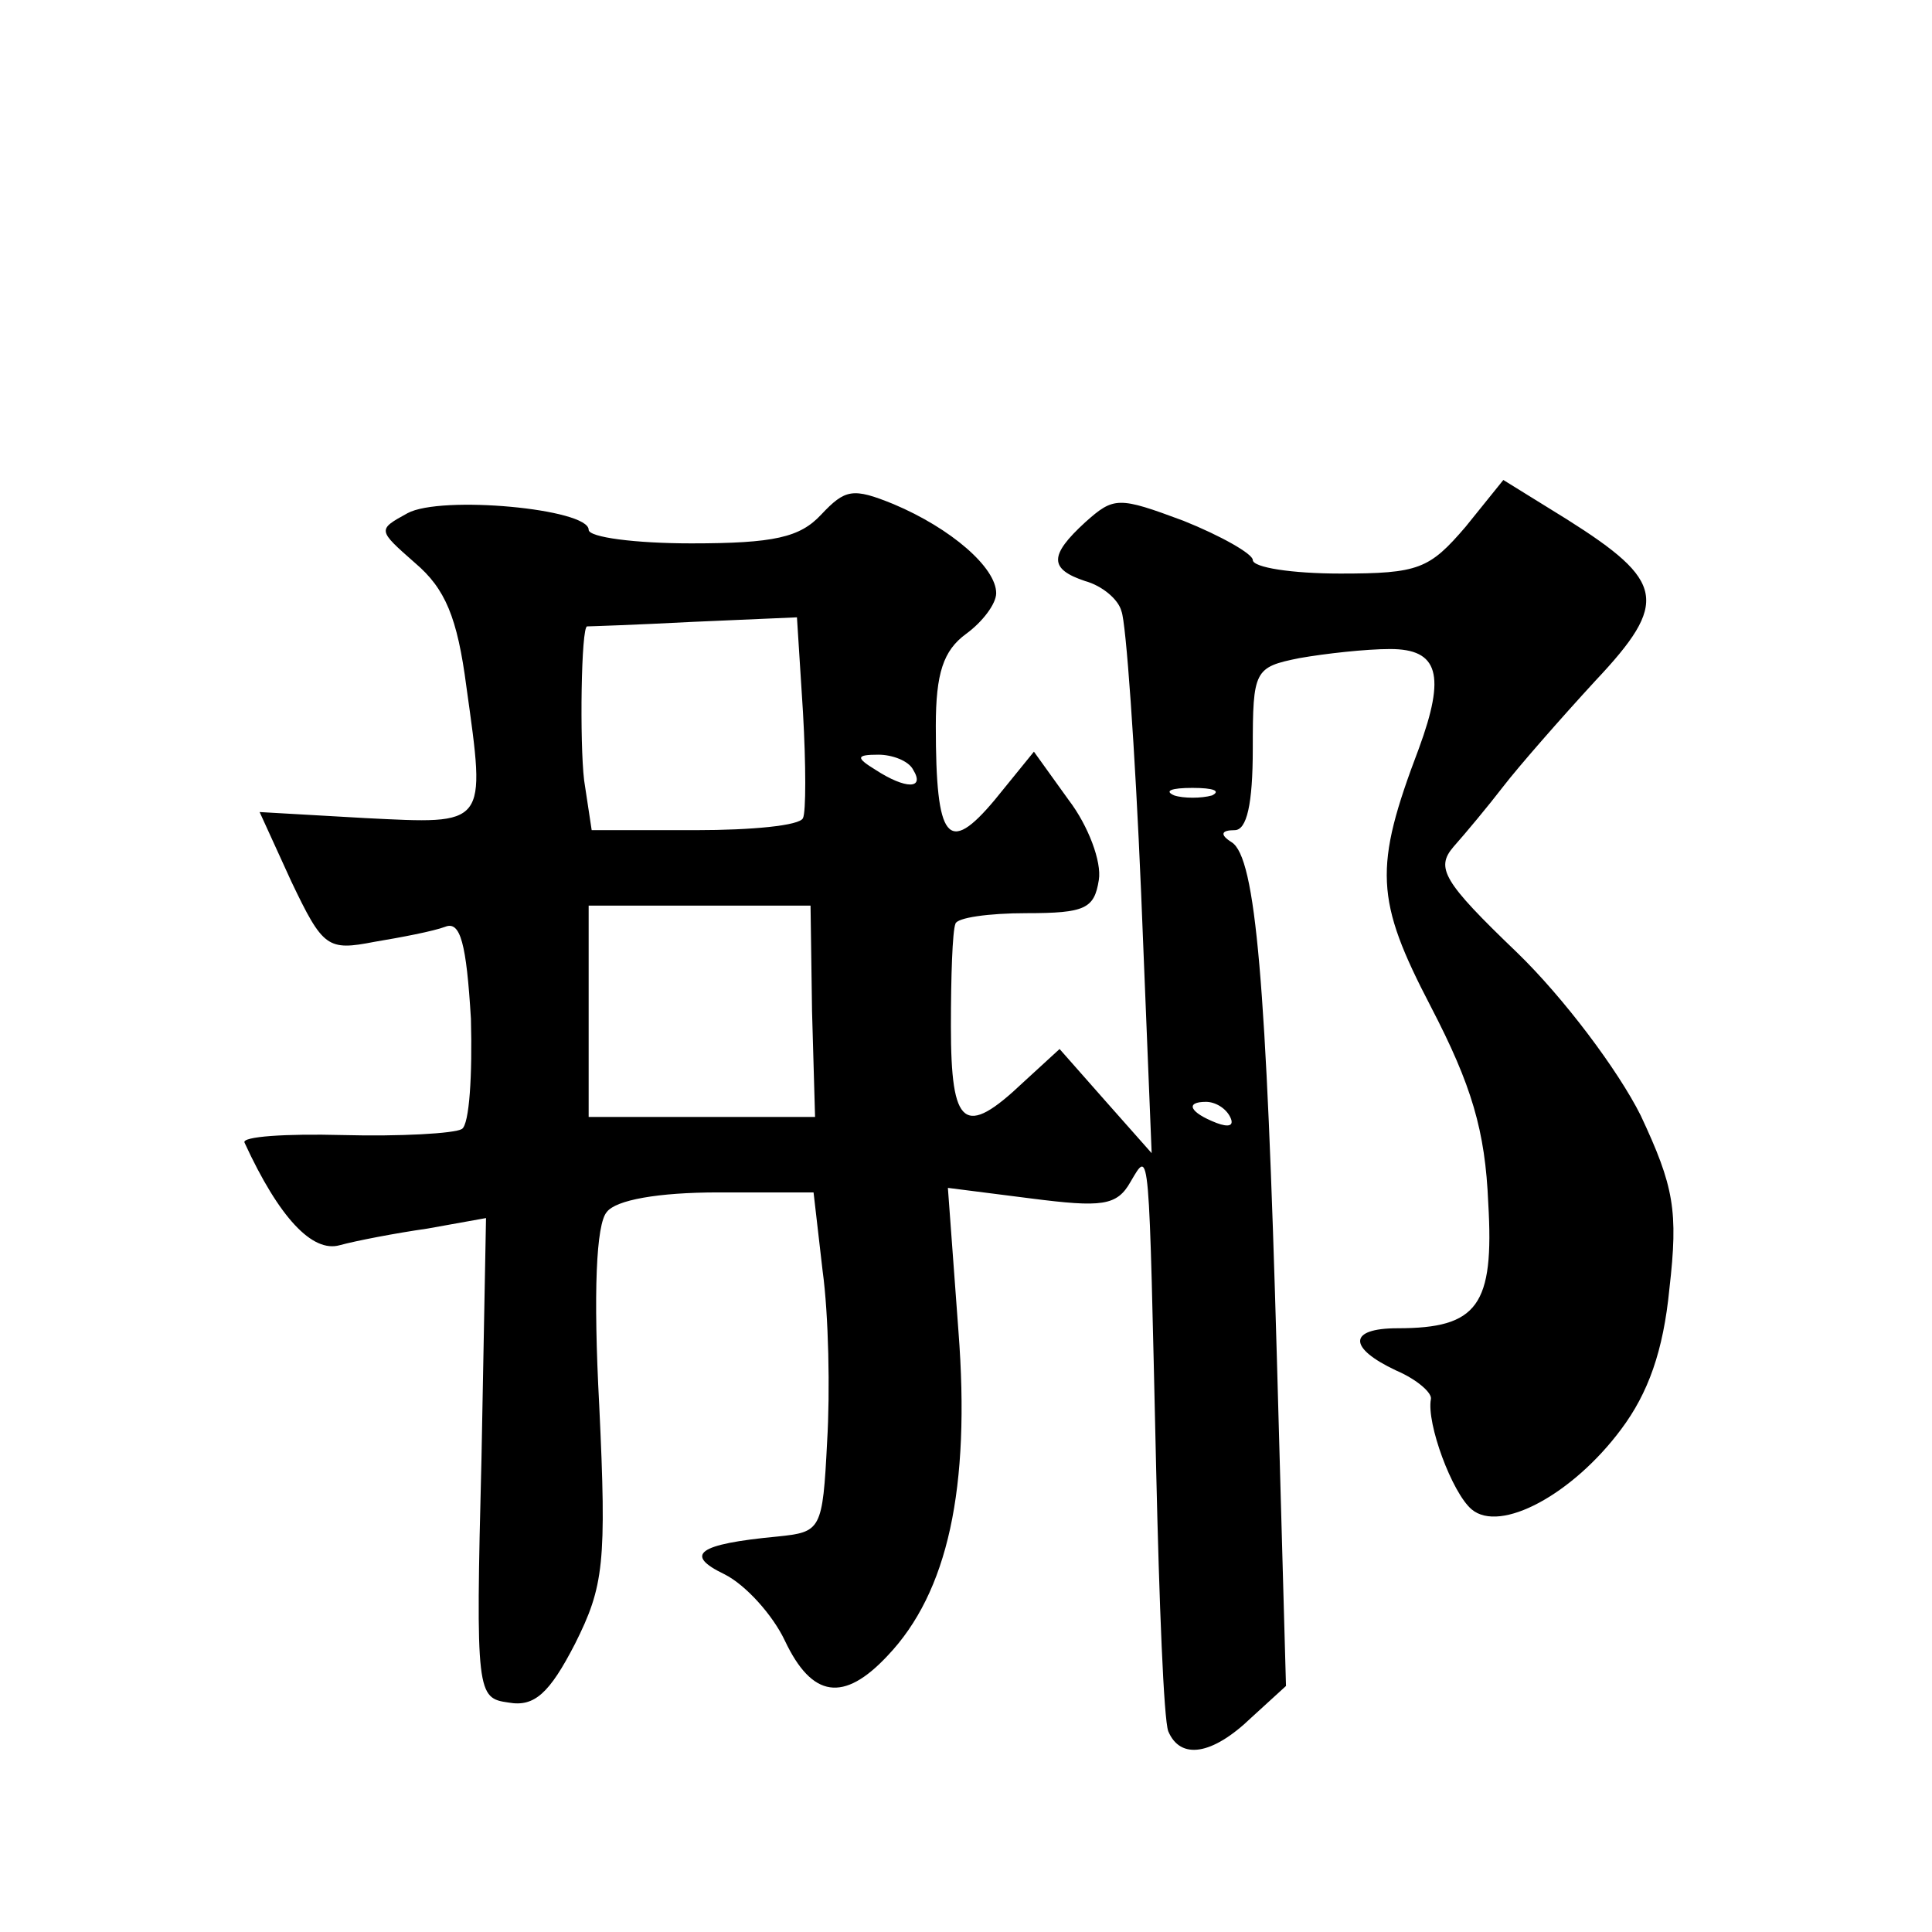
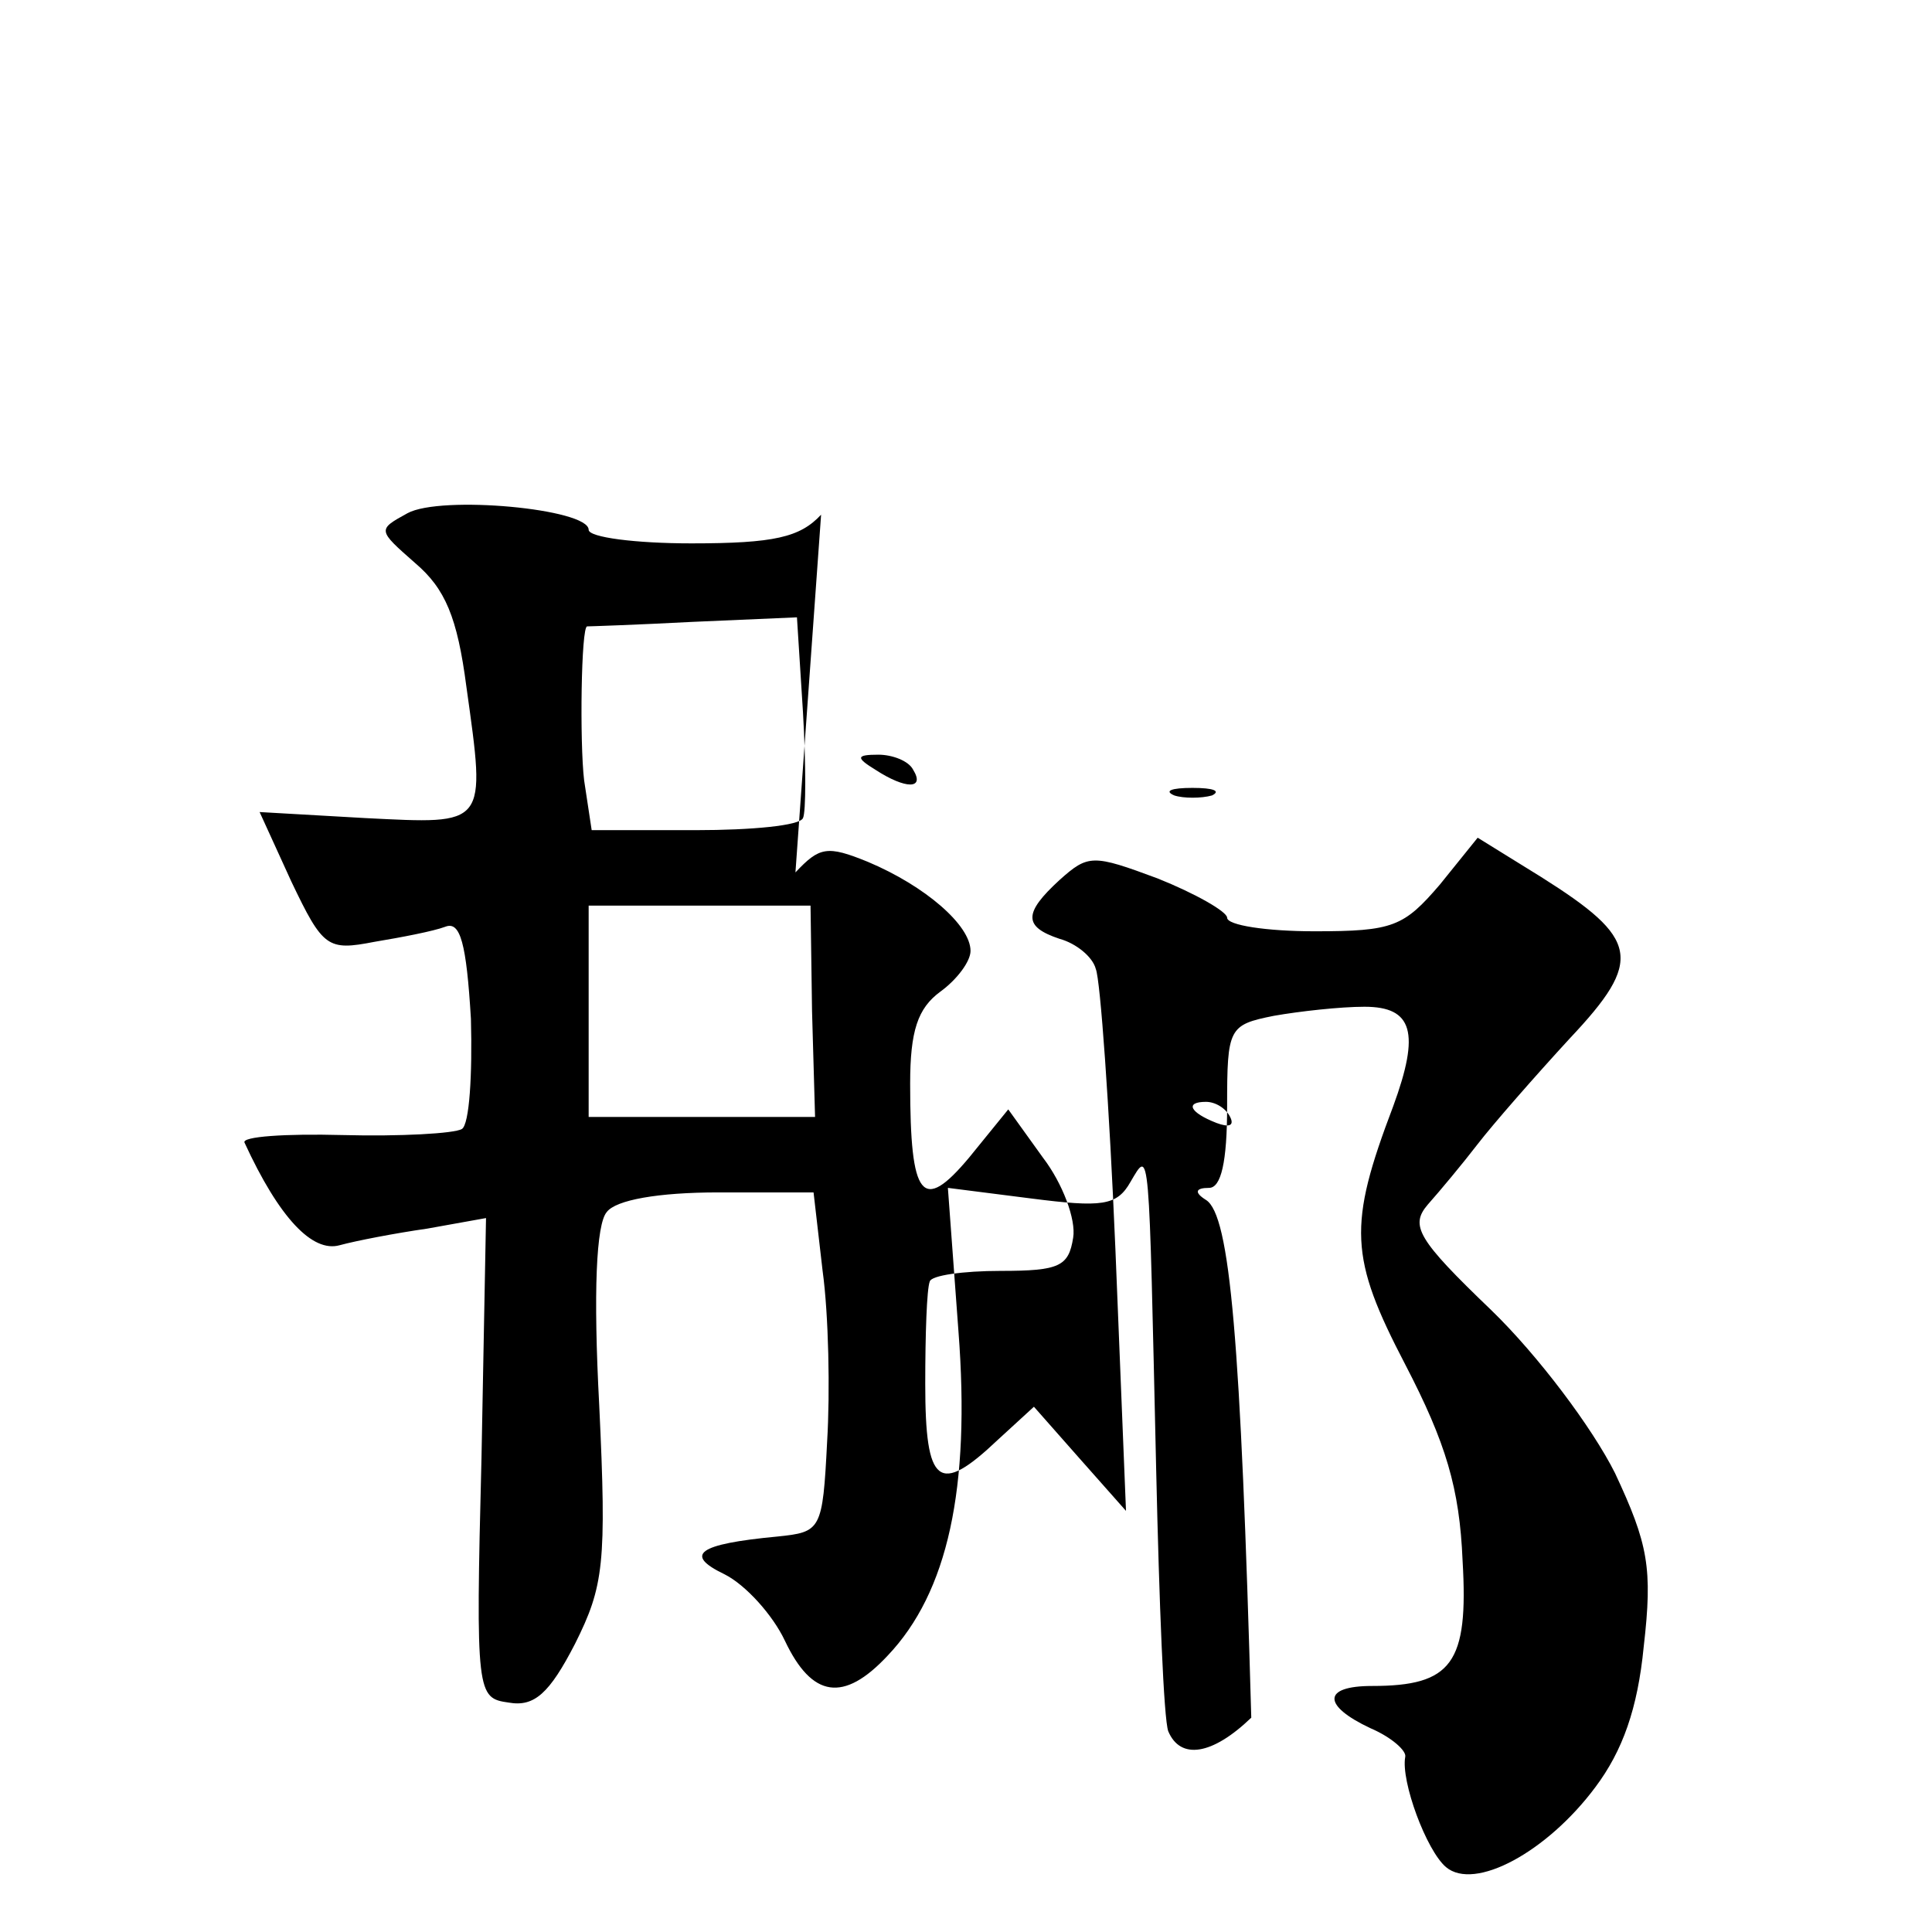
<svg xmlns="http://www.w3.org/2000/svg" version="1.0" width="128pt" height="128pt" viewBox="0 0 128 128" preserveAspectRatio="xMidYMid meet">
  <g transform="translate(0,128) scale(0.1,-0.1)" fill="#0" stroke="none">
-     <path d="M544 939 c-14 -15 -31 -19 -86 -19 -37 0 -68 4 -68 9 0 14 -98 23 -120 11 -20 -11 -20 -11 5 -33 20 -17 28 -36 34 -82 13 -93 14 -91 -67 -87 l-70 4 21 -46 c21 -44 24 -46 55 -40 18 3 39 7 47 10 10 4 14 -11 17 -61 1 -37 -1 -70 -6 -73 -5 -3 -41 -5 -79 -4 -38 1 -67 -1 -65 -5 23 -50 45 -73 63 -68 11 3 37 8 58 11 l39 7 -3 -159 c-4 -157 -3 -159 18 -162 17 -3 27 6 44 39 19 38 21 53 16 158 -4 75 -2 120 5 128 6 8 34 13 74 13 l63 0 6 -52 c4 -29 5 -80 3 -113 -3 -59 -4 -60 -33 -63 -53 -5 -62 -12 -35 -25 14 -7 32 -27 40 -44 18 -38 39 -41 68 -10 40 42 55 111 47 215 l-7 95 55 -7 c47 -6 57 -5 66 11 13 22 12 27 17 -191 2 -88 5 -165 8 -173 8 -19 29 -16 55 9 l23 21 -6 216 c-7 250 -14 333 -30 343 -8 5 -7 8 2 8 8 0 12 17 12 54 0 52 1 54 31 60 17 3 44 6 60 6 32 0 37 -17 19 -66 -30 -79 -29 -100 8 -171 27 -52 36 -82 38 -130 4 -68 -7 -83 -60 -83 -33 0 -33 -13 -1 -28 14 -6 24 -15 23 -19 -3 -16 14 -62 27 -73 19 -16 67 10 99 53 18 24 28 52 32 93 6 52 3 68 -19 115 -15 30 -51 78 -82 108 -49 47 -54 56 -42 70 8 9 23 27 33 40 10 13 38 45 61 70 49 52 46 66 -19 107 l-42 26 -25 -31 c-24 -28 -31 -31 -83 -31 -32 0 -58 4 -58 9 0 4 -21 16 -46 26 -43 16 -46 16 -65 -1 -24 -22 -24 -31 0 -39 11 -3 22 -12 24 -20 3 -7 9 -91 13 -186 l7 -173 -31 35 -30 34 -24 -22 c-39 -37 -48 -30 -48 37 0 33 1 63 3 68 1 4 22 7 47 7 39 0 45 3 48 22 2 12 -7 36 -20 53 l-23 32 -26 -32 c-31 -37 -39 -27 -39 49 0 35 5 50 20 61 11 8 20 20 20 27 0 17 -30 43 -68 59 -27 11 -32 10 -48 -7z m-12 -131 c2 -35 2 -66 0 -70 -2 -5 -34 -8 -71 -8 l-69 0 -5 33 c-3 25 -2 102 2 102 1 0 32 1 70 3 l69 3 4 -63z m73 -38 c8 -13 -5 -13 -25 0 -13 8 -13 10 2 10 9 0 20 -4 23 -10z m198 -17 c-7 -2 -19 -2 -25 0 -7 3 -2 5 12 5 14 0 19 -2 13 -5z m-265 -143 l2 -70 -75 0 -75 0 0 70 0 70 73 0 74 0 1 -70z m277 -70 c3 -6 -1 -7 -9 -4 -18 7 -21 14 -7 14 6 0 13 -4 16 -10z" />
+     <path d="M544 939 c-14 -15 -31 -19 -86 -19 -37 0 -68 4 -68 9 0 14 -98 23 -120 11 -20 -11 -20 -11 5 -33 20 -17 28 -36 34 -82 13 -93 14 -91 -67 -87 l-70 4 21 -46 c21 -44 24 -46 55 -40 18 3 39 7 47 10 10 4 14 -11 17 -61 1 -37 -1 -70 -6 -73 -5 -3 -41 -5 -79 -4 -38 1 -67 -1 -65 -5 23 -50 45 -73 63 -68 11 3 37 8 58 11 l39 7 -3 -159 c-4 -157 -3 -159 18 -162 17 -3 27 6 44 39 19 38 21 53 16 158 -4 75 -2 120 5 128 6 8 34 13 74 13 l63 0 6 -52 c4 -29 5 -80 3 -113 -3 -59 -4 -60 -33 -63 -53 -5 -62 -12 -35 -25 14 -7 32 -27 40 -44 18 -38 39 -41 68 -10 40 42 55 111 47 215 l-7 95 55 -7 c47 -6 57 -5 66 11 13 22 12 27 17 -191 2 -88 5 -165 8 -173 8 -19 29 -16 55 9 c-7 250 -14 333 -30 343 -8 5 -7 8 2 8 8 0 12 17 12 54 0 52 1 54 31 60 17 3 44 6 60 6 32 0 37 -17 19 -66 -30 -79 -29 -100 8 -171 27 -52 36 -82 38 -130 4 -68 -7 -83 -60 -83 -33 0 -33 -13 -1 -28 14 -6 24 -15 23 -19 -3 -16 14 -62 27 -73 19 -16 67 10 99 53 18 24 28 52 32 93 6 52 3 68 -19 115 -15 30 -51 78 -82 108 -49 47 -54 56 -42 70 8 9 23 27 33 40 10 13 38 45 61 70 49 52 46 66 -19 107 l-42 26 -25 -31 c-24 -28 -31 -31 -83 -31 -32 0 -58 4 -58 9 0 4 -21 16 -46 26 -43 16 -46 16 -65 -1 -24 -22 -24 -31 0 -39 11 -3 22 -12 24 -20 3 -7 9 -91 13 -186 l7 -173 -31 35 -30 34 -24 -22 c-39 -37 -48 -30 -48 37 0 33 1 63 3 68 1 4 22 7 47 7 39 0 45 3 48 22 2 12 -7 36 -20 53 l-23 32 -26 -32 c-31 -37 -39 -27 -39 49 0 35 5 50 20 61 11 8 20 20 20 27 0 17 -30 43 -68 59 -27 11 -32 10 -48 -7z m-12 -131 c2 -35 2 -66 0 -70 -2 -5 -34 -8 -71 -8 l-69 0 -5 33 c-3 25 -2 102 2 102 1 0 32 1 70 3 l69 3 4 -63z m73 -38 c8 -13 -5 -13 -25 0 -13 8 -13 10 2 10 9 0 20 -4 23 -10z m198 -17 c-7 -2 -19 -2 -25 0 -7 3 -2 5 12 5 14 0 19 -2 13 -5z m-265 -143 l2 -70 -75 0 -75 0 0 70 0 70 73 0 74 0 1 -70z m277 -70 c3 -6 -1 -7 -9 -4 -18 7 -21 14 -7 14 6 0 13 -4 16 -10z" />
  </g>
</svg>